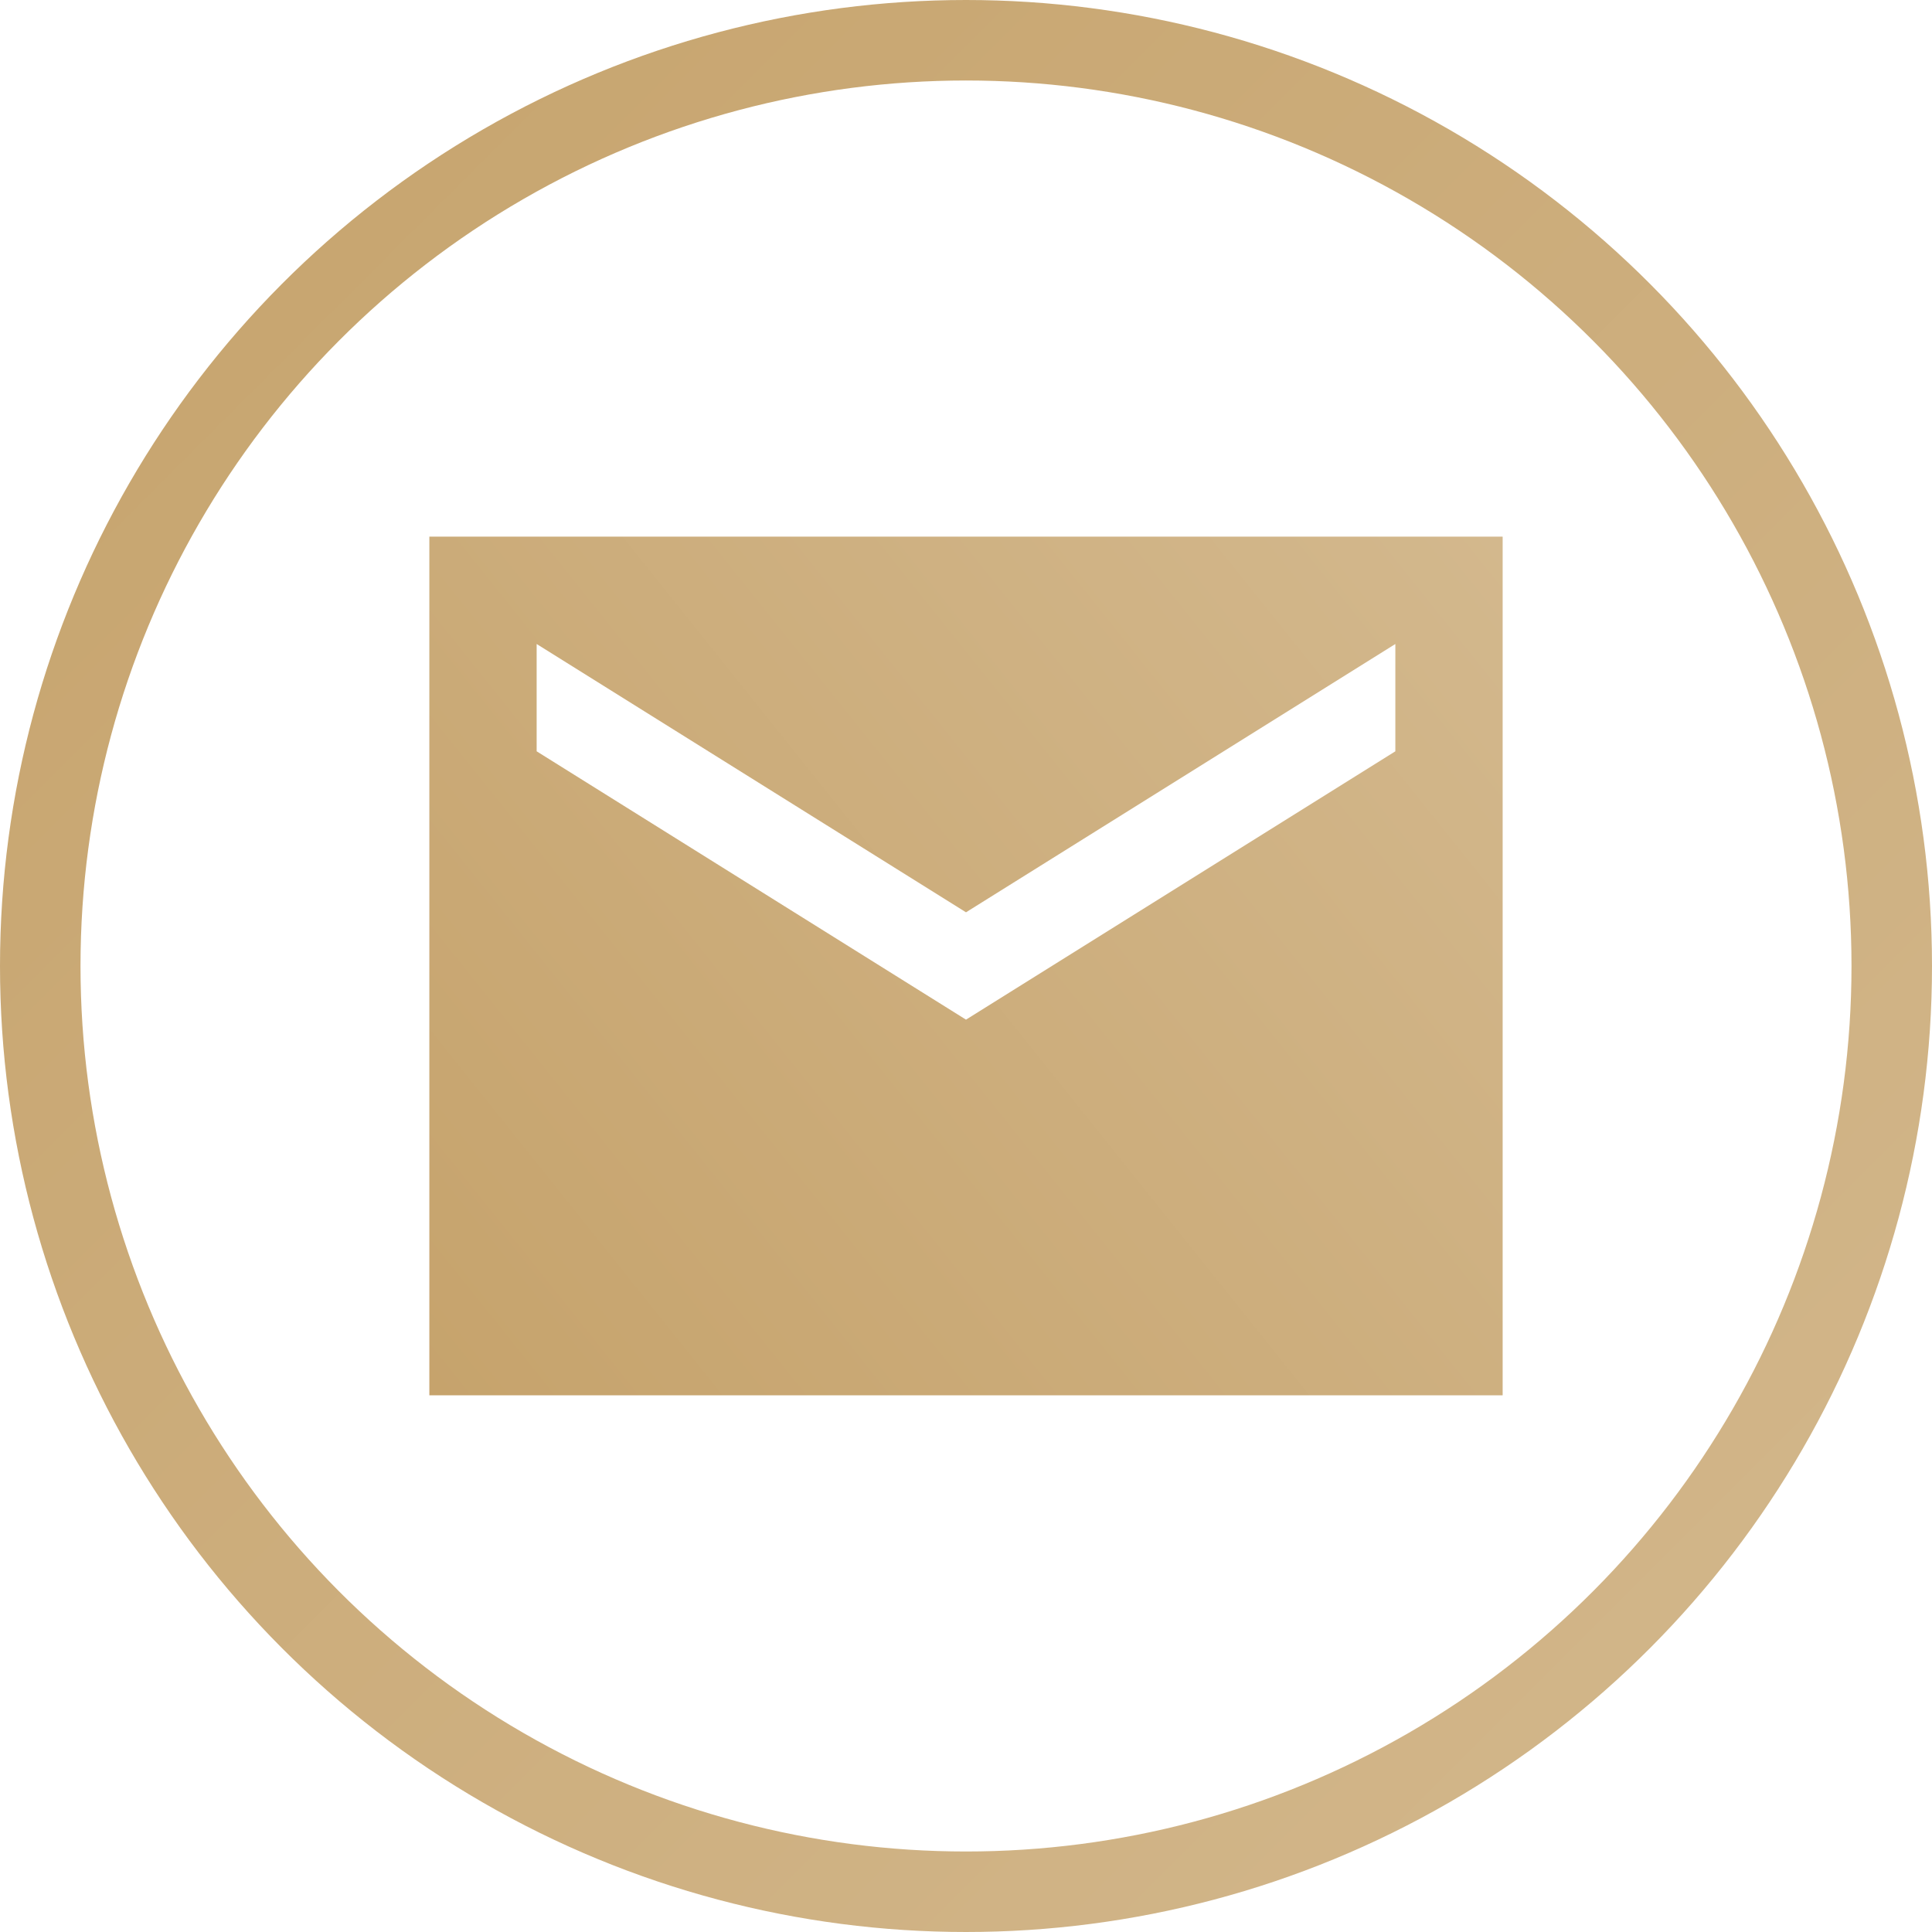
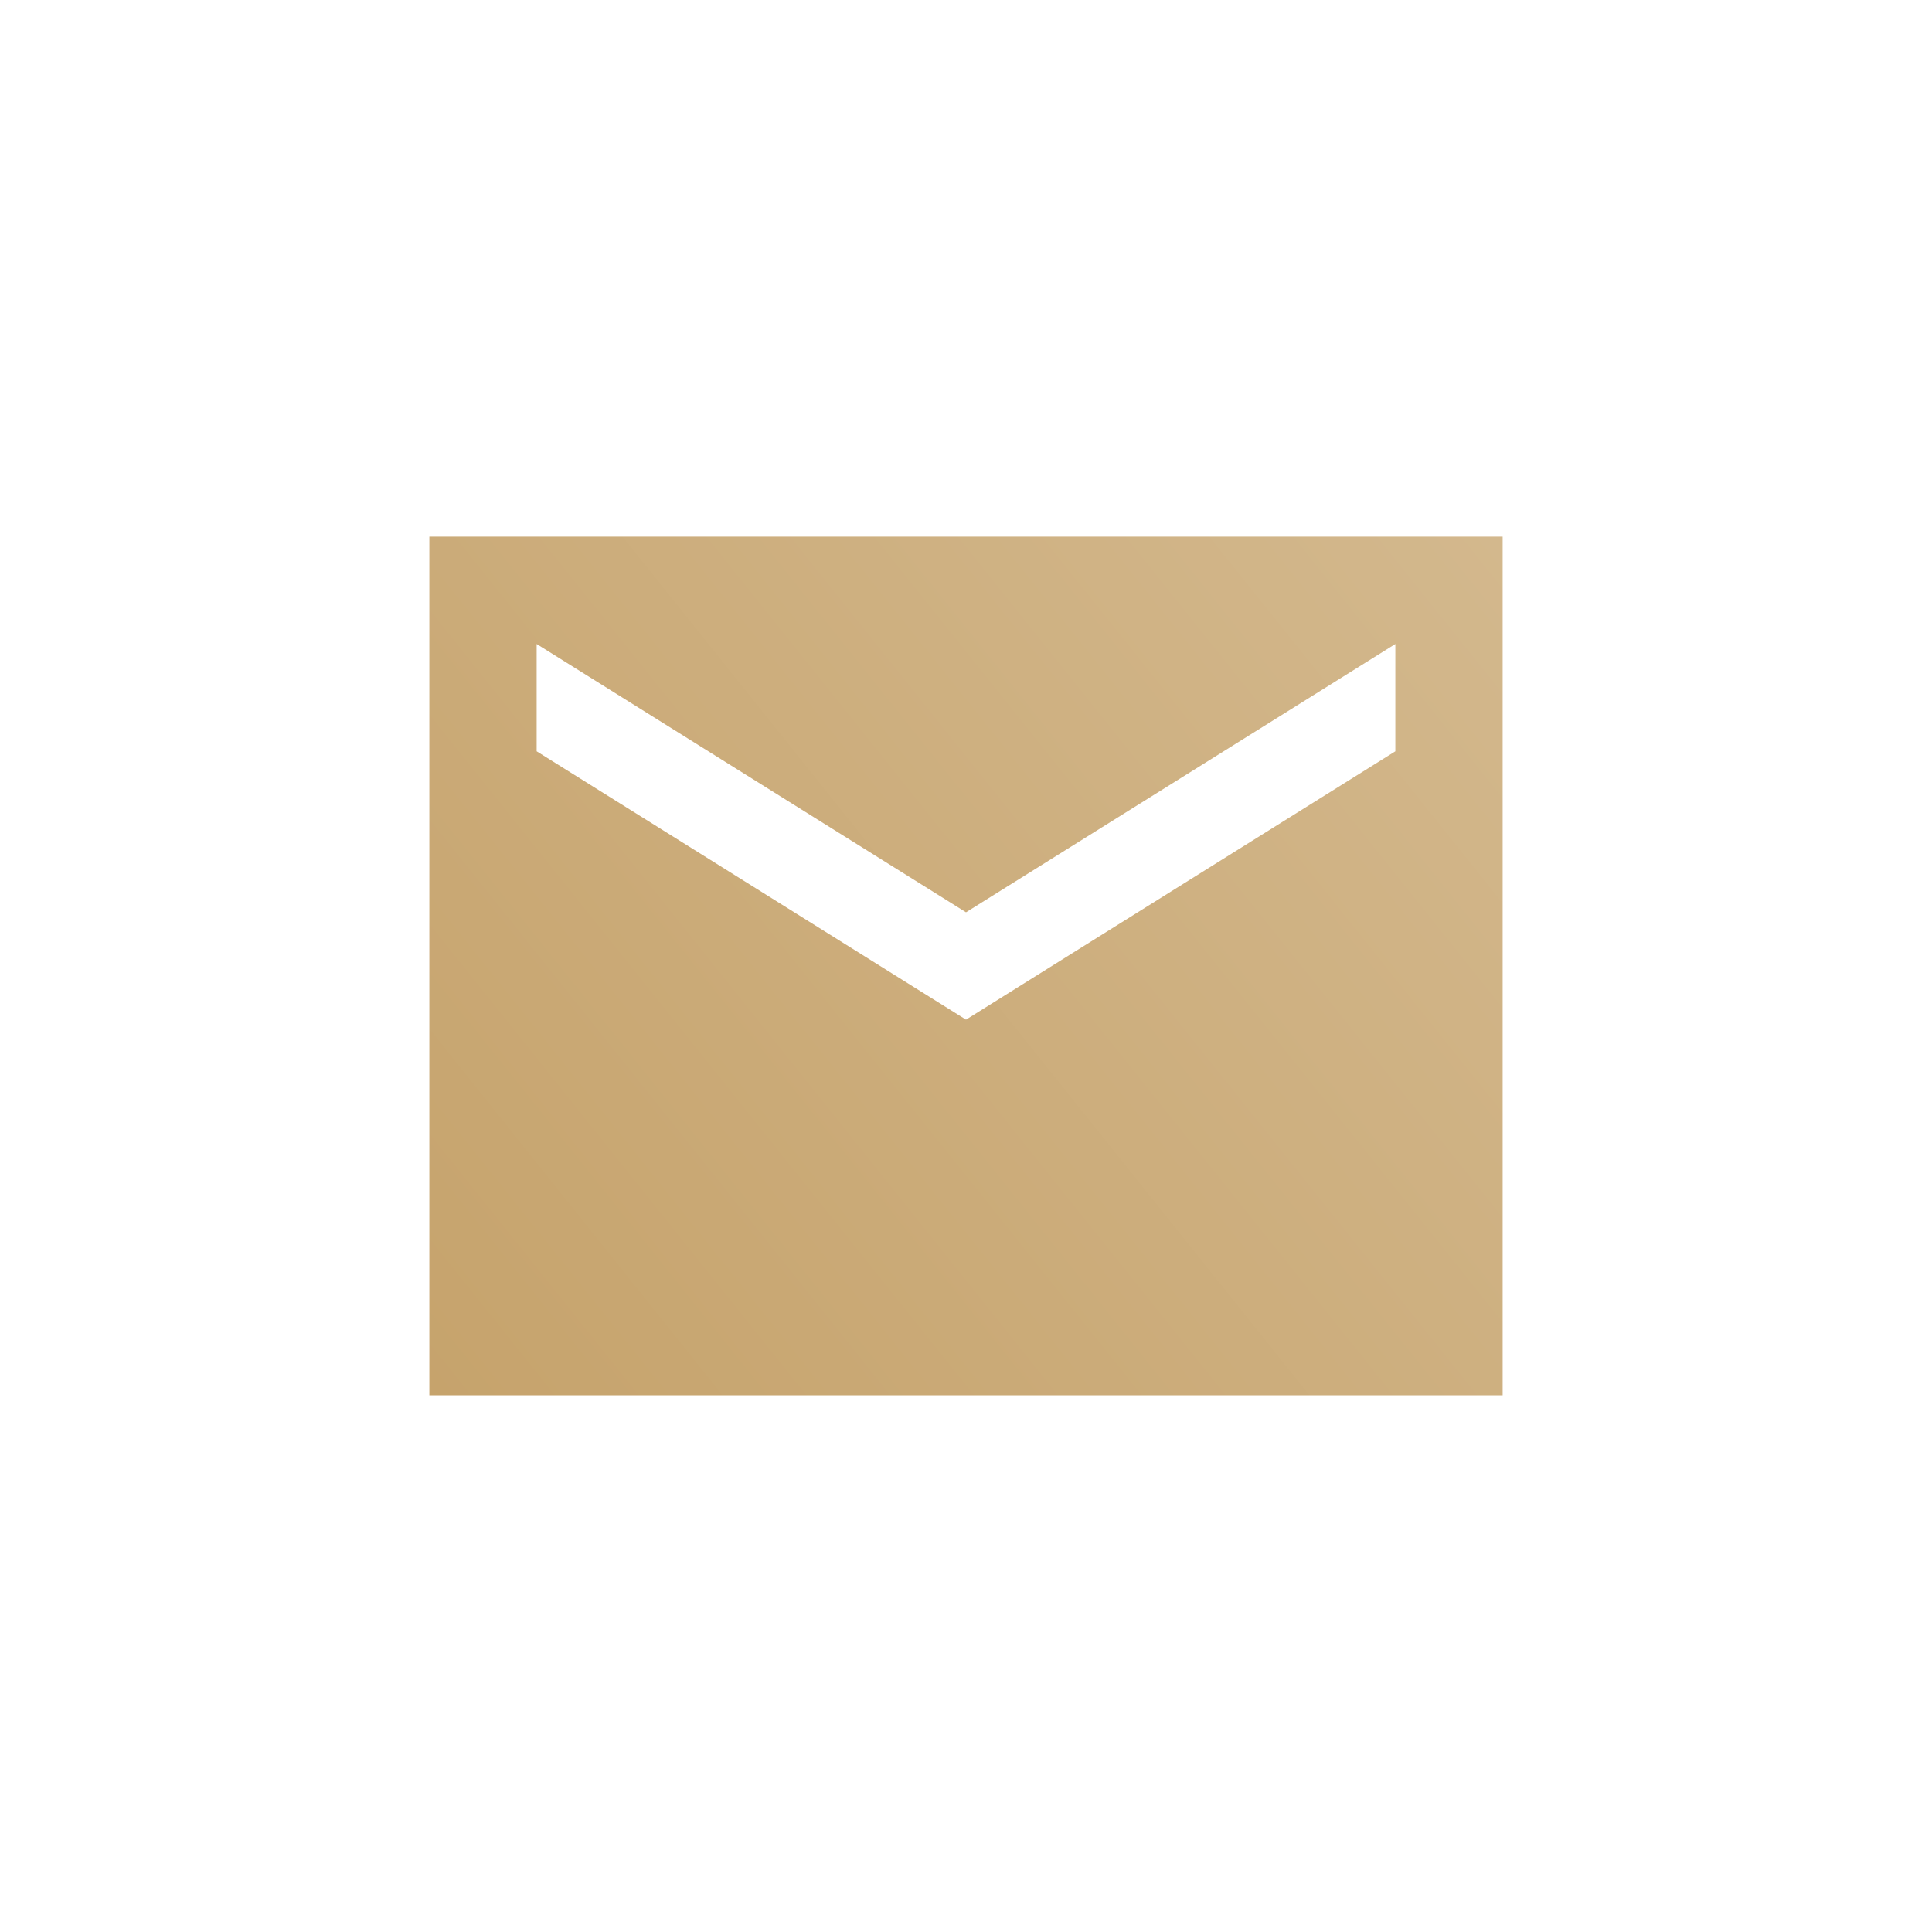
<svg xmlns="http://www.w3.org/2000/svg" width="48" height="48" viewBox="0 0 48 48" fill="none">
-   <path d="M10.667 13.333H37.333V34.666H10.667V13.333ZM13.333 18.666L24 25.333L34.667 18.666V16L24 22.666L13.333 16V18.666Z" fill="url(#paint0_linear_134_166)" />
-   <circle cx="24" cy="24" r="23" stroke="url(#paint1_linear_134_166)" stroke-width="2" />
+   <path d="M10.667 13.333H37.333V34.666H10.667V13.333M13.333 18.666L24 25.333L34.667 18.666V16L24 22.666L13.333 16V18.666Z" fill="url(#paint0_linear_134_166)" />
  <defs>
    <linearGradient id="paint0_linear_134_166" x1="10.667" y1="34.666" x2="37.333" y2="13.333" gradientUnits="userSpaceOnUse">
      <stop stop-color="#C6A36C" />
      <stop offset="1" stop-color="#D3B88D" />
    </linearGradient>
    <linearGradient id="paint1_linear_134_166" x1="0" y1="0" x2="48" y2="48" gradientUnits="userSpaceOnUse">
      <stop stop-color="#C6A36C" />
      <stop offset="1" stop-color="#D3B88D" />
    </linearGradient>
  </defs>
</svg>